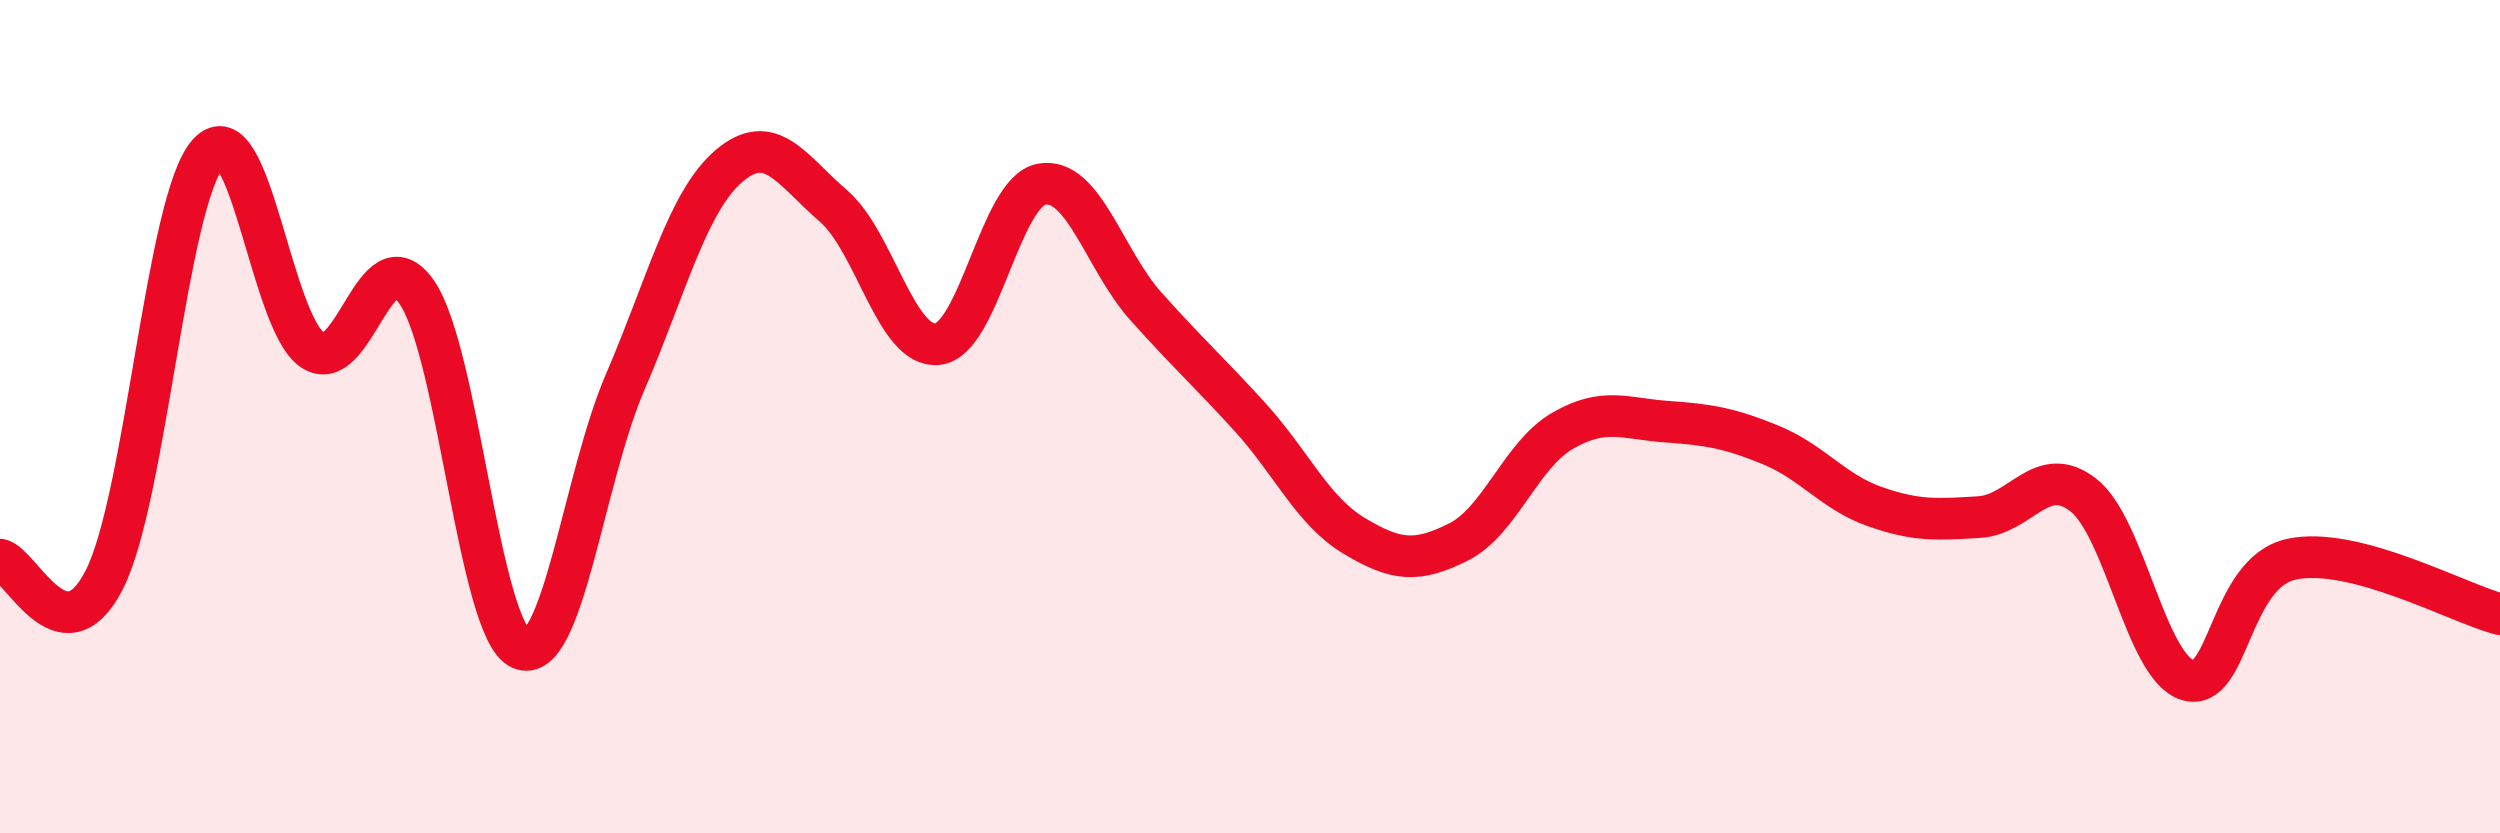
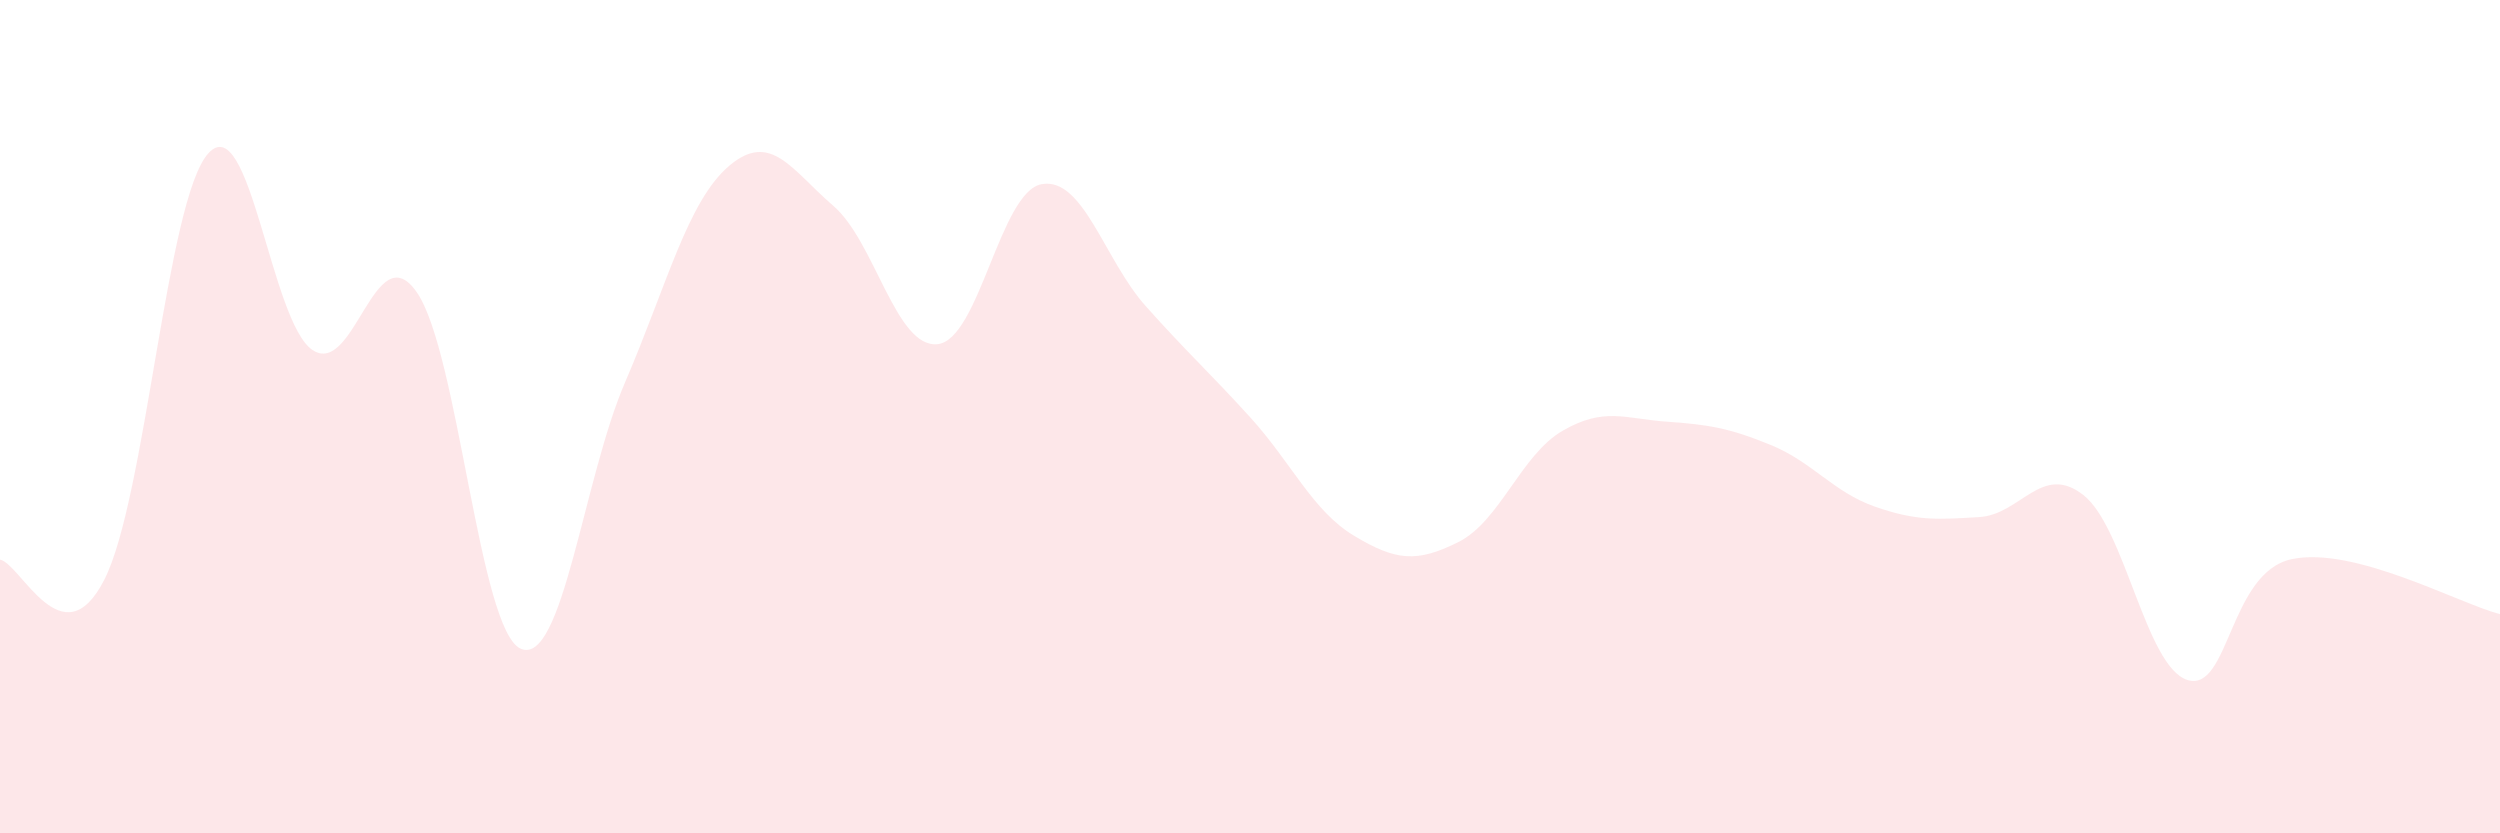
<svg xmlns="http://www.w3.org/2000/svg" width="60" height="20" viewBox="0 0 60 20">
  <path d="M 0,13.43 C 0.5,13.53 1.5,15.87 2.5,13.92 C 3.5,11.97 4,4.78 5,3.68 C 6,2.58 6.5,7.73 7.5,8.4 C 8.5,9.07 9,5.58 10,7.01 C 11,8.44 11.5,15.14 12.5,15.57 C 13.5,16 14,11.5 15,9.18 C 16,6.86 16.5,4.83 17.5,3.98 C 18.5,3.13 19,4.08 20,4.94 C 21,5.8 21.5,8.36 22.5,8.26 C 23.5,8.16 24,4.6 25,4.42 C 26,4.24 26.5,6.23 27.5,7.35 C 28.5,8.47 29,8.91 30,10.01 C 31,11.11 31.5,12.26 32.5,12.86 C 33.5,13.46 34,13.51 35,13.01 C 36,12.51 36.5,10.92 37.5,10.34 C 38.5,9.76 39,10.05 40,10.12 C 41,10.19 41.5,10.27 42.5,10.68 C 43.5,11.09 44,11.81 45,12.16 C 46,12.51 46.5,12.47 47.5,12.41 C 48.5,12.35 49,11.1 50,11.88 C 51,12.66 51.5,16.01 52.5,16.32 C 53.5,16.63 53.5,13.74 55,13.42 C 56.5,13.1 59,14.48 60,14.74L60 20L0 20Z" fill="#EB0A25" opacity="0.1" stroke-linecap="round" stroke-linejoin="round" />
-   <path d="M 0,13.43 C 0.5,13.53 1.5,15.87 2.5,13.92 C 3.5,11.97 4,4.78 5,3.68 C 6,2.58 6.5,7.73 7.5,8.4 C 8.5,9.07 9,5.58 10,7.01 C 11,8.44 11.5,15.14 12.5,15.57 C 13.5,16 14,11.5 15,9.18 C 16,6.86 16.5,4.83 17.5,3.98 C 18.5,3.13 19,4.08 20,4.94 C 21,5.8 21.5,8.36 22.5,8.26 C 23.5,8.16 24,4.6 25,4.42 C 26,4.24 26.5,6.23 27.5,7.35 C 28.5,8.47 29,8.91 30,10.01 C 31,11.11 31.5,12.26 32.5,12.86 C 33.5,13.46 34,13.51 35,13.01 C 36,12.51 36.5,10.92 37.5,10.34 C 38.5,9.76 39,10.05 40,10.12 C 41,10.19 41.5,10.27 42.5,10.68 C 43.5,11.09 44,11.81 45,12.16 C 46,12.51 46.5,12.47 47.5,12.41 C 48.5,12.35 49,11.1 50,11.88 C 51,12.66 51.5,16.01 52.5,16.32 C 53.5,16.63 53.5,13.74 55,13.42 C 56.5,13.1 59,14.48 60,14.74" stroke="#EB0A25" stroke-width="1" fill="none" stroke-linecap="round" stroke-linejoin="round" />
</svg>